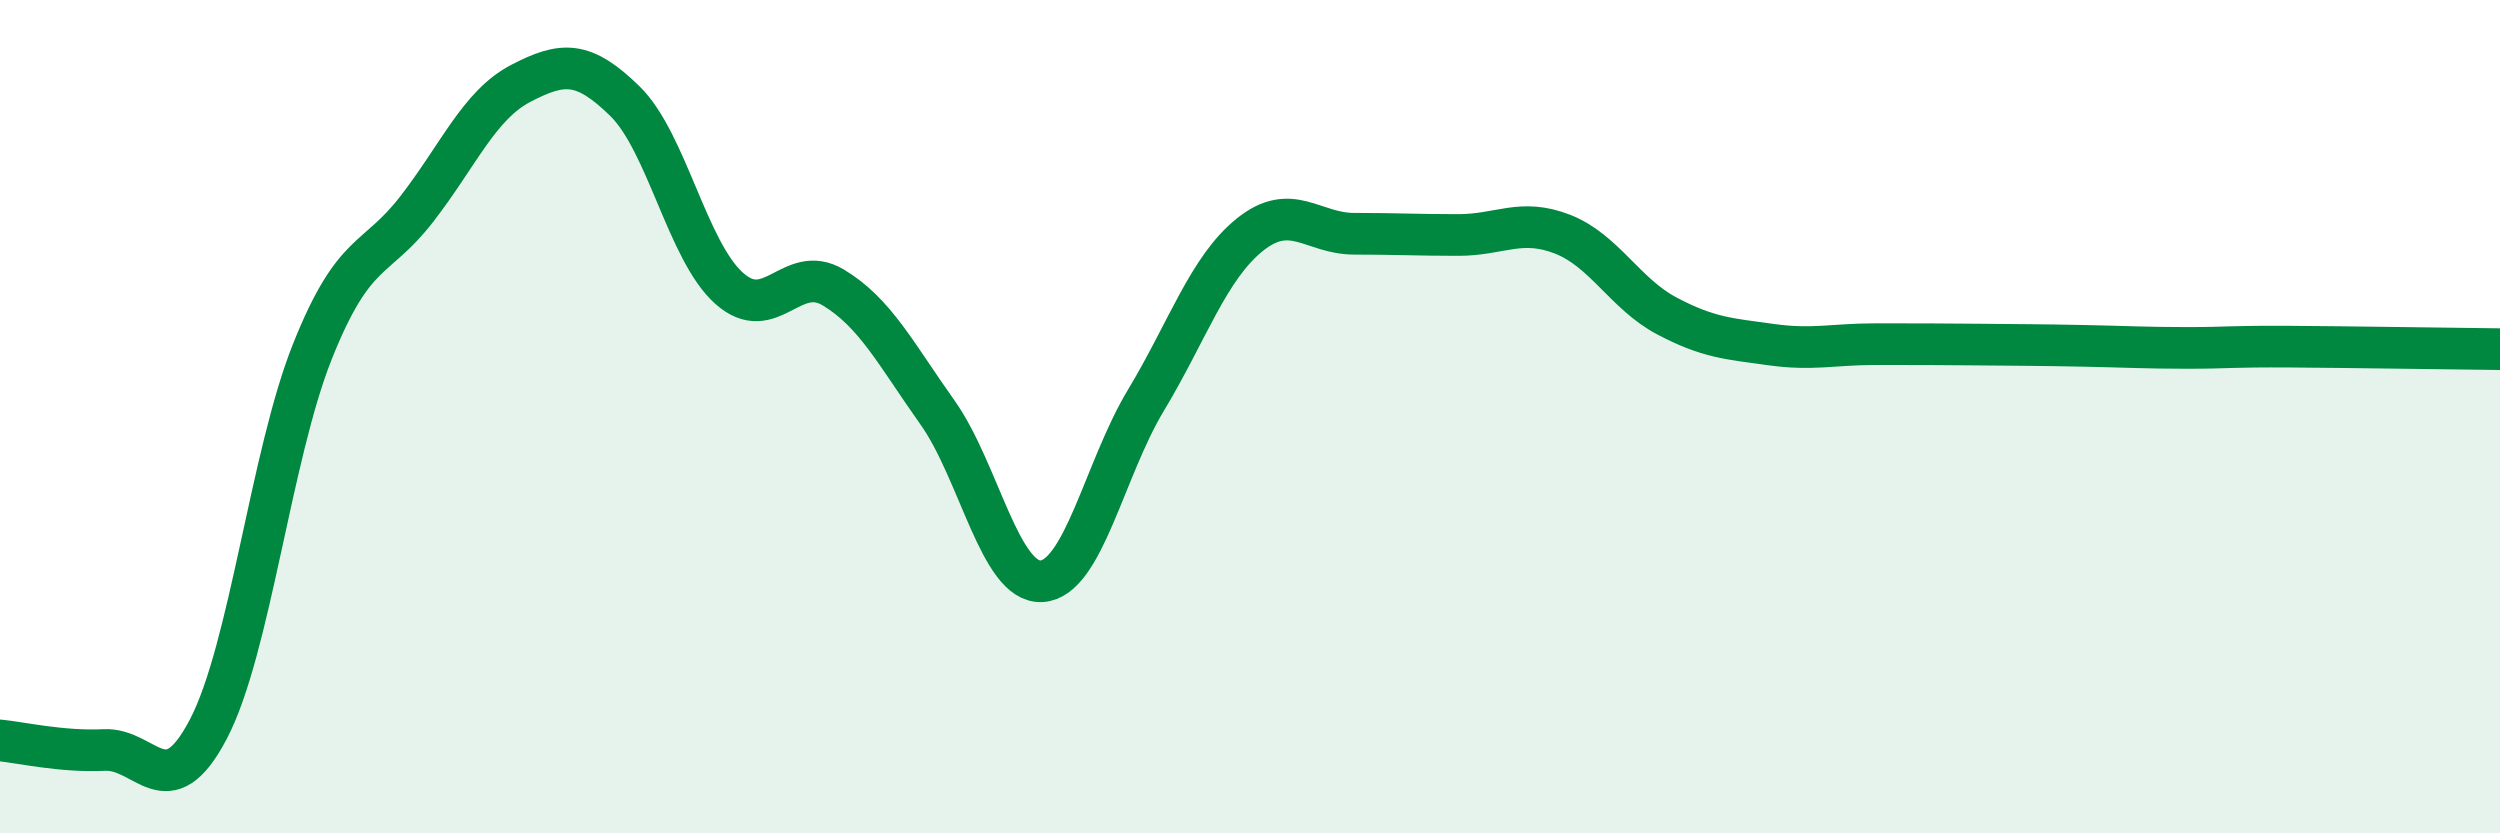
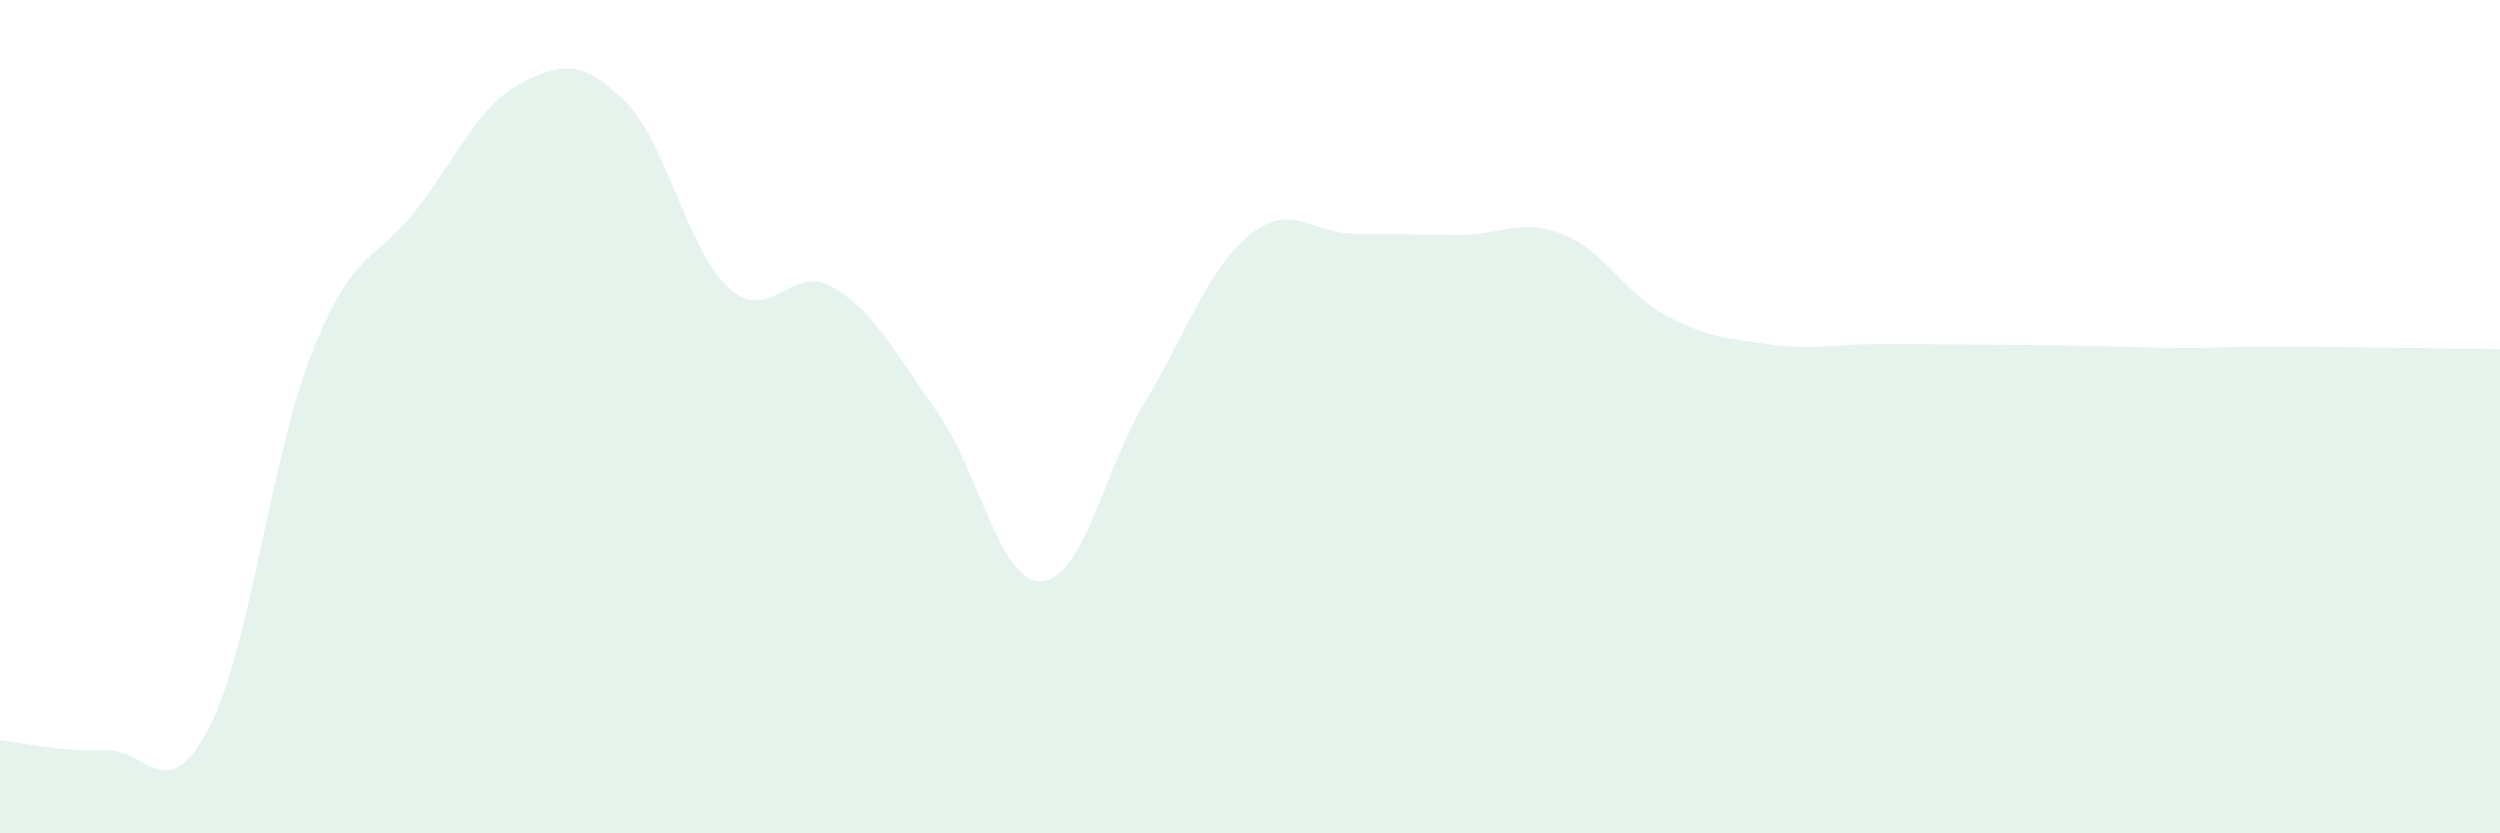
<svg xmlns="http://www.w3.org/2000/svg" width="60" height="20" viewBox="0 0 60 20">
  <path d="M 0,17.77 C 0.5,17.82 1.5,18.05 2.5,18 C 3.5,17.95 4,19.41 5,17.5 C 6,15.59 6.5,10.93 7.5,8.43 C 8.5,5.93 9,6.31 10,5.02 C 11,3.73 11.5,2.52 12.5,2 C 13.5,1.48 14,1.45 15,2.43 C 16,3.41 16.5,6.03 17.5,6.92 C 18.5,7.81 19,6.3 20,6.9 C 21,7.5 21.5,8.49 22.5,9.9 C 23.5,11.31 24,14.01 25,13.95 C 26,13.89 26.5,11.27 27.5,9.61 C 28.5,7.95 29,6.43 30,5.63 C 31,4.83 31.5,5.61 32.5,5.61 C 33.5,5.61 34,5.64 35,5.64 C 36,5.64 36.5,5.23 37.5,5.62 C 38.5,6.01 39,7.05 40,7.58 C 41,8.11 41.5,8.13 42.5,8.27 C 43.5,8.41 44,8.26 45,8.26 C 46,8.26 46.5,8.26 47.5,8.27 C 48.5,8.28 49,8.28 50,8.3 C 51,8.32 51.5,8.35 52.5,8.35 C 53.5,8.35 53.5,8.31 55,8.32 C 56.5,8.33 59,8.37 60,8.38L60 20L0 20Z" fill="#008740" opacity="0.1" stroke-linecap="round" stroke-linejoin="round" />
-   <path d="M 0,17.77 C 0.5,17.82 1.5,18.05 2.5,18 C 3.5,17.95 4,19.41 5,17.5 C 6,15.59 6.5,10.93 7.5,8.43 C 8.5,5.93 9,6.31 10,5.02 C 11,3.73 11.5,2.52 12.5,2 C 13.5,1.48 14,1.45 15,2.43 C 16,3.41 16.5,6.03 17.5,6.92 C 18.5,7.81 19,6.3 20,6.9 C 21,7.5 21.5,8.49 22.5,9.9 C 23.5,11.31 24,14.01 25,13.95 C 26,13.89 26.5,11.27 27.5,9.61 C 28.5,7.95 29,6.43 30,5.63 C 31,4.83 31.5,5.61 32.5,5.61 C 33.5,5.61 34,5.64 35,5.64 C 36,5.64 36.5,5.23 37.5,5.62 C 38.5,6.01 39,7.05 40,7.58 C 41,8.11 41.5,8.13 42.5,8.27 C 43.5,8.41 44,8.26 45,8.26 C 46,8.26 46.5,8.26 47.5,8.27 C 48.5,8.28 49,8.28 50,8.3 C 51,8.32 51.5,8.35 52.5,8.35 C 53.5,8.35 53.5,8.31 55,8.32 C 56.5,8.33 59,8.37 60,8.38" stroke="#008740" stroke-width="1" fill="none" stroke-linecap="round" stroke-linejoin="round" />
</svg>